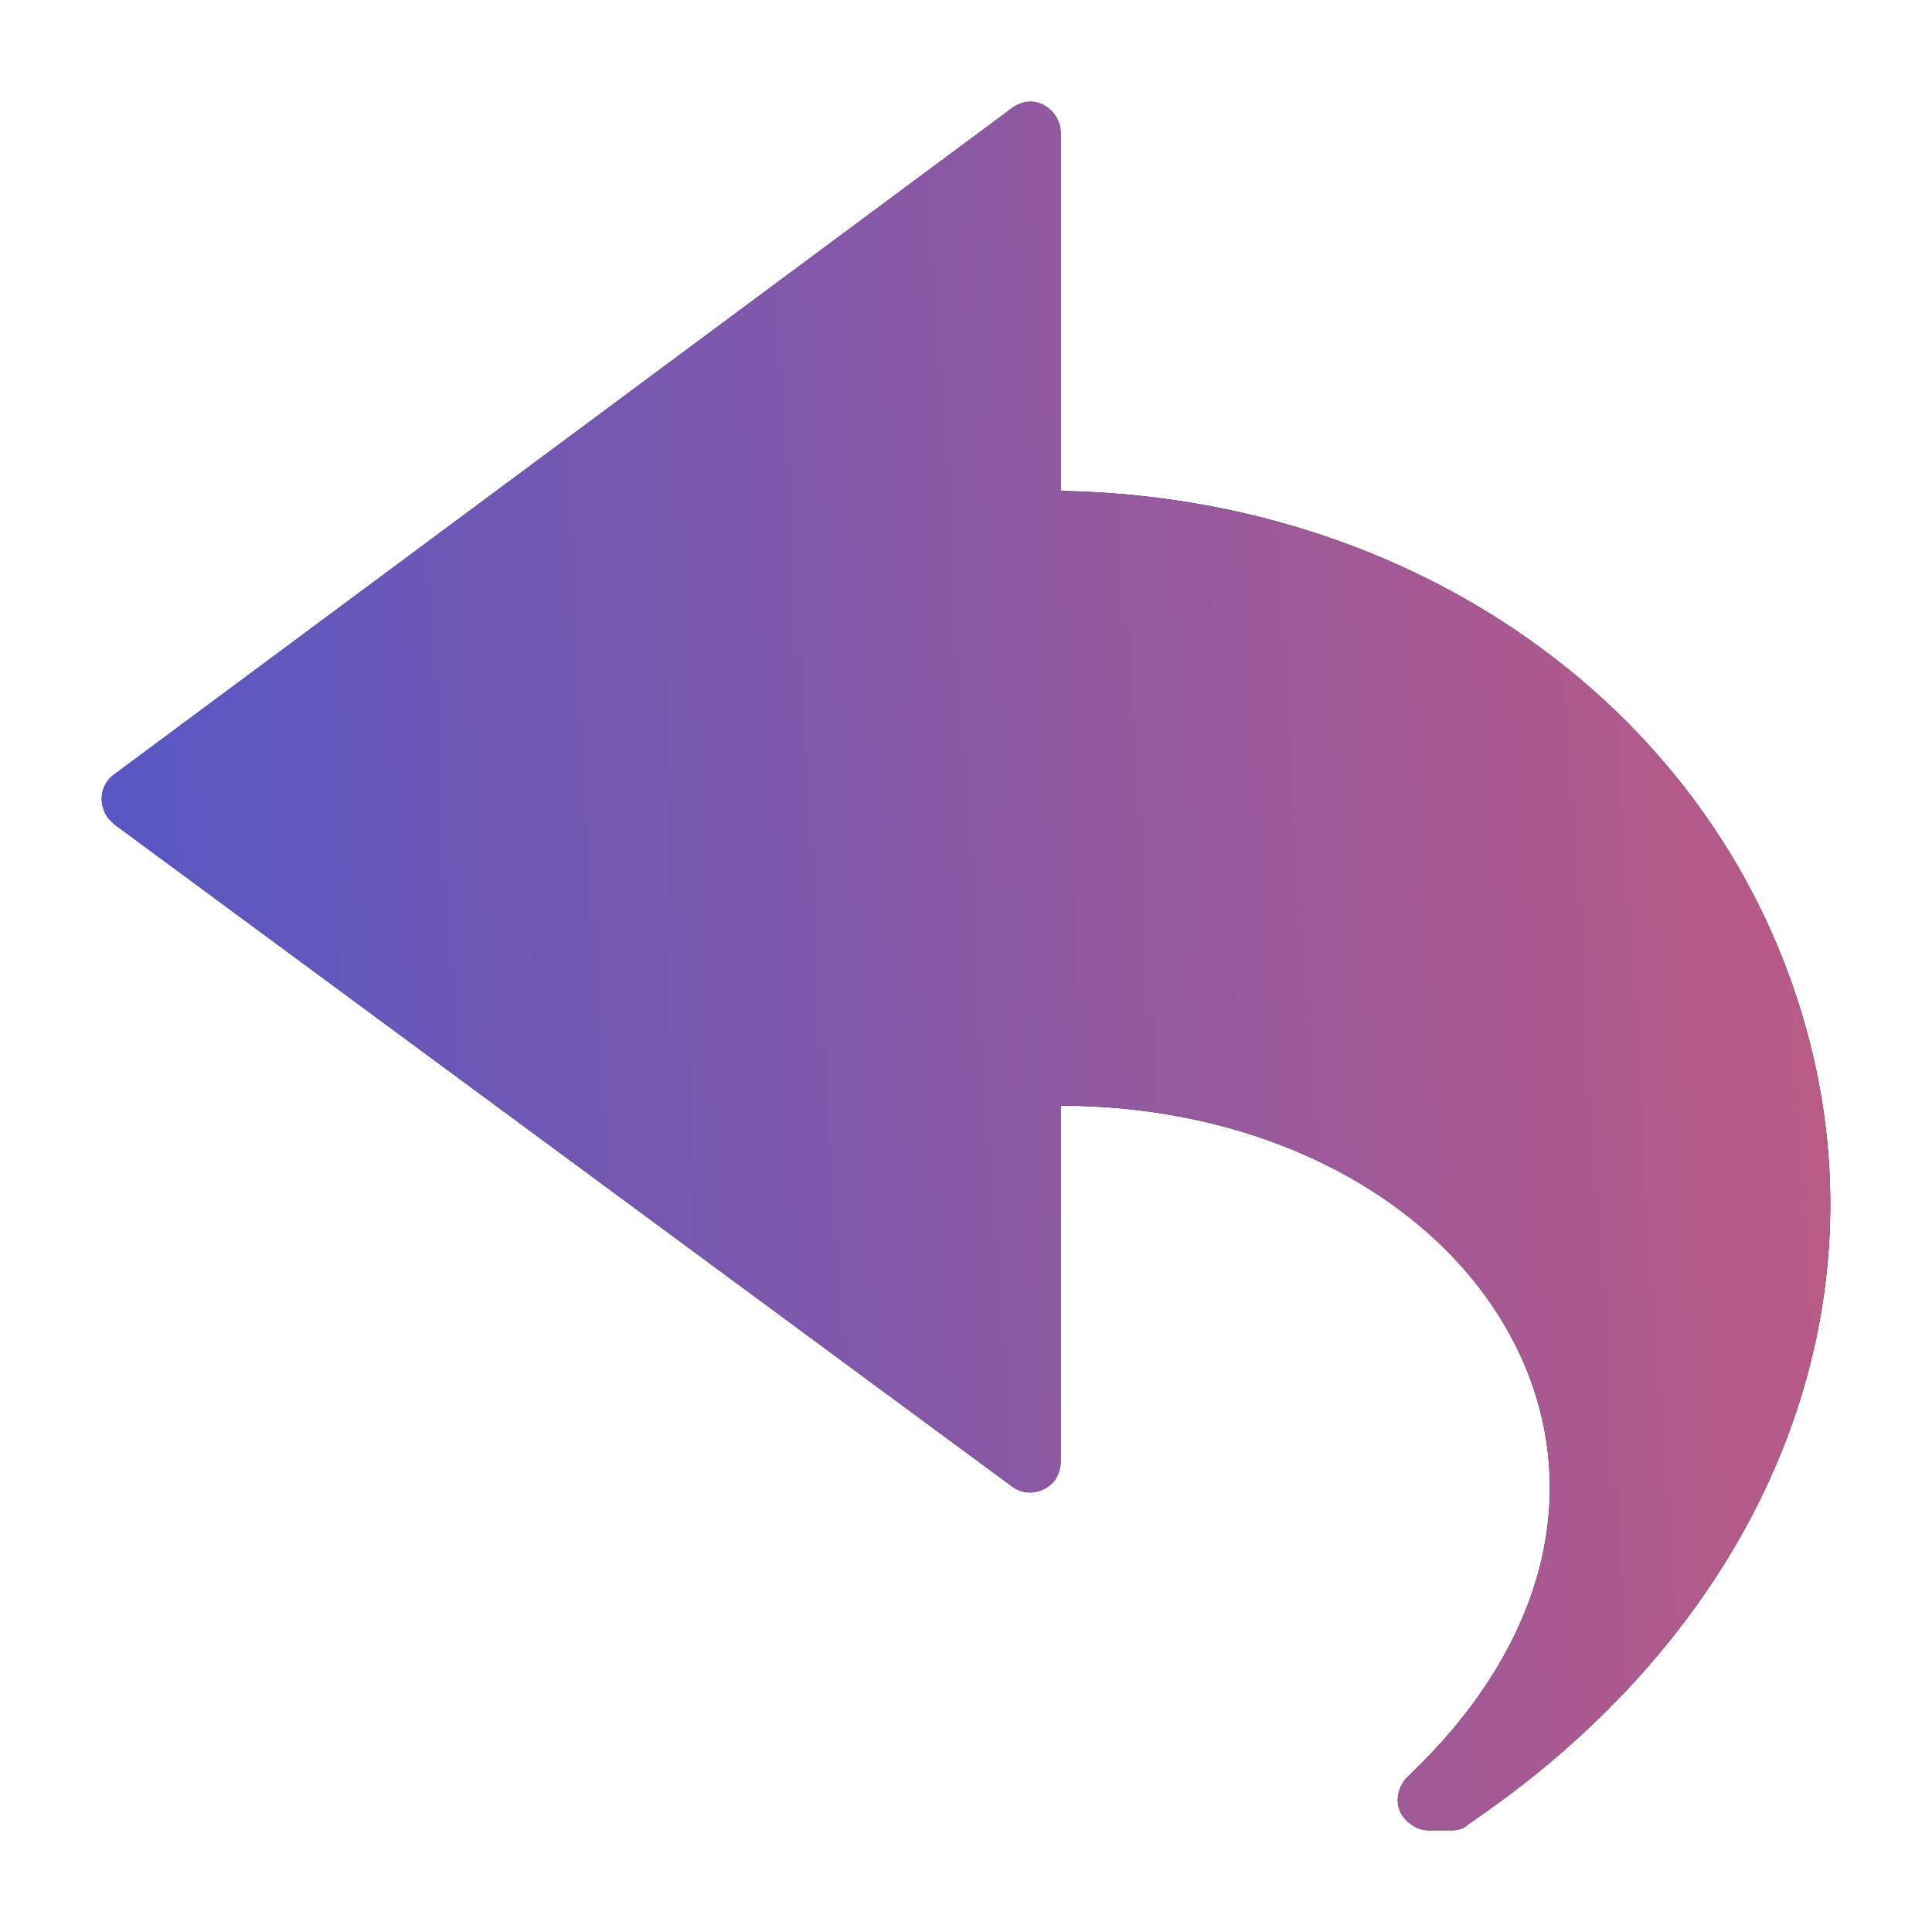
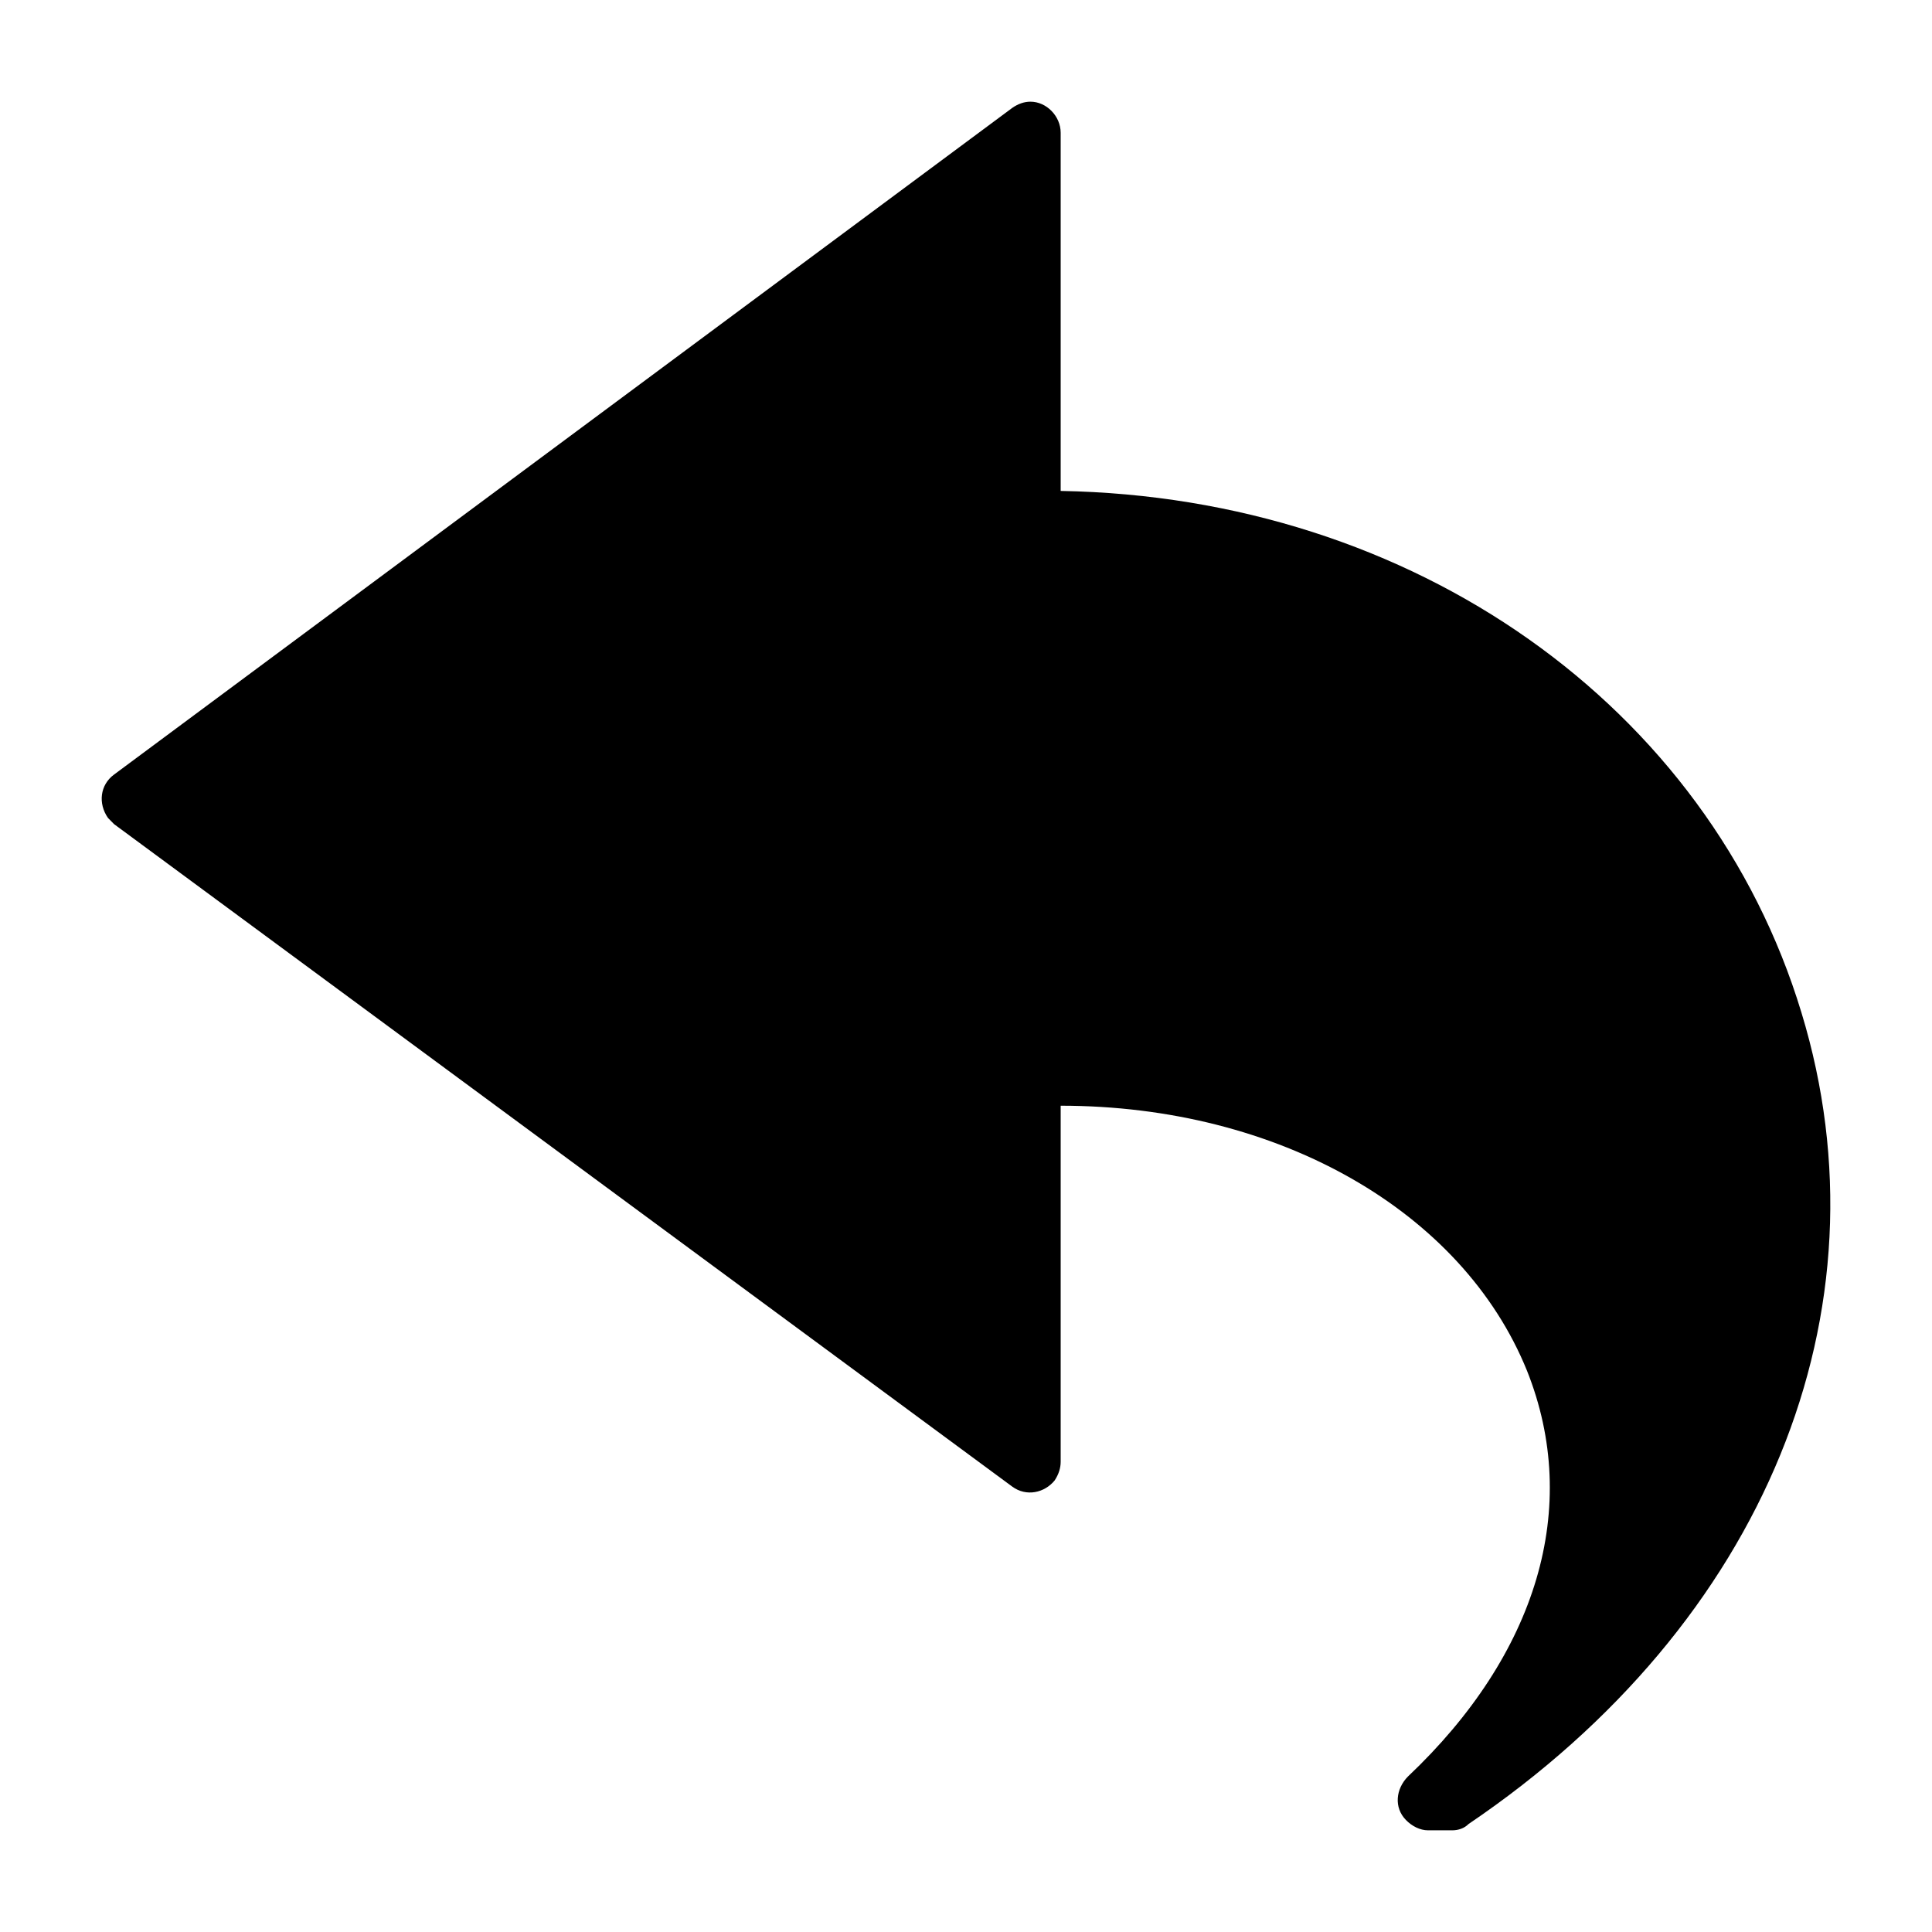
<svg xmlns="http://www.w3.org/2000/svg" fill="none" viewBox="0 0 19 19" height="19" width="19">
  <path fill="black" d="M17.716 9.958C16.803 6.945 13.905 4.889 10.431 4.828V1.305C10.431 1.143 10.292 1 10.134 1C10.074 1 10.014 1.02 9.955 1.061L1.122 7.617C0.983 7.719 0.963 7.902 1.062 8.044L1.122 8.105L9.955 14.62C10.094 14.722 10.273 14.681 10.372 14.559C10.412 14.498 10.431 14.437 10.431 14.376V10.874C12.575 10.874 14.382 11.913 15.017 13.48C15.553 14.824 15.116 16.27 13.846 17.471C13.726 17.593 13.707 17.776 13.826 17.898C13.885 17.959 13.965 18 14.044 18H14.282C14.342 18 14.401 17.98 14.441 17.939C17.359 15.964 18.61 12.89 17.716 9.958Z" />
-   <path fill="url(#paint0_linear_1339_6057)" d="M17.716 9.958C16.803 6.945 13.905 4.889 10.431 4.828V1.305C10.431 1.143 10.292 1 10.134 1C10.074 1 10.014 1.02 9.955 1.061L1.122 7.617C0.983 7.719 0.963 7.902 1.062 8.044L1.122 8.105L9.955 14.62C10.094 14.722 10.273 14.681 10.372 14.559C10.412 14.498 10.431 14.437 10.431 14.376V10.874C12.575 10.874 14.382 11.913 15.017 13.48C15.553 14.824 15.116 16.27 13.846 17.471C13.726 17.593 13.707 17.776 13.826 17.898C13.885 17.959 13.965 18 14.044 18H14.282C14.342 18 14.401 17.98 14.441 17.939C17.359 15.964 18.61 12.89 17.716 9.958Z" />
  <defs>
    <linearGradient gradientUnits="userSpaceOnUse" y2="-1.287" x2="28.827" y1="0.824" x1="-4.44" id="paint0_linear_1339_6057">
      <stop stop-color="#3A56D6" />
      <stop stop-color="#FF5C5C" offset="1" />
    </linearGradient>
  </defs>
</svg>